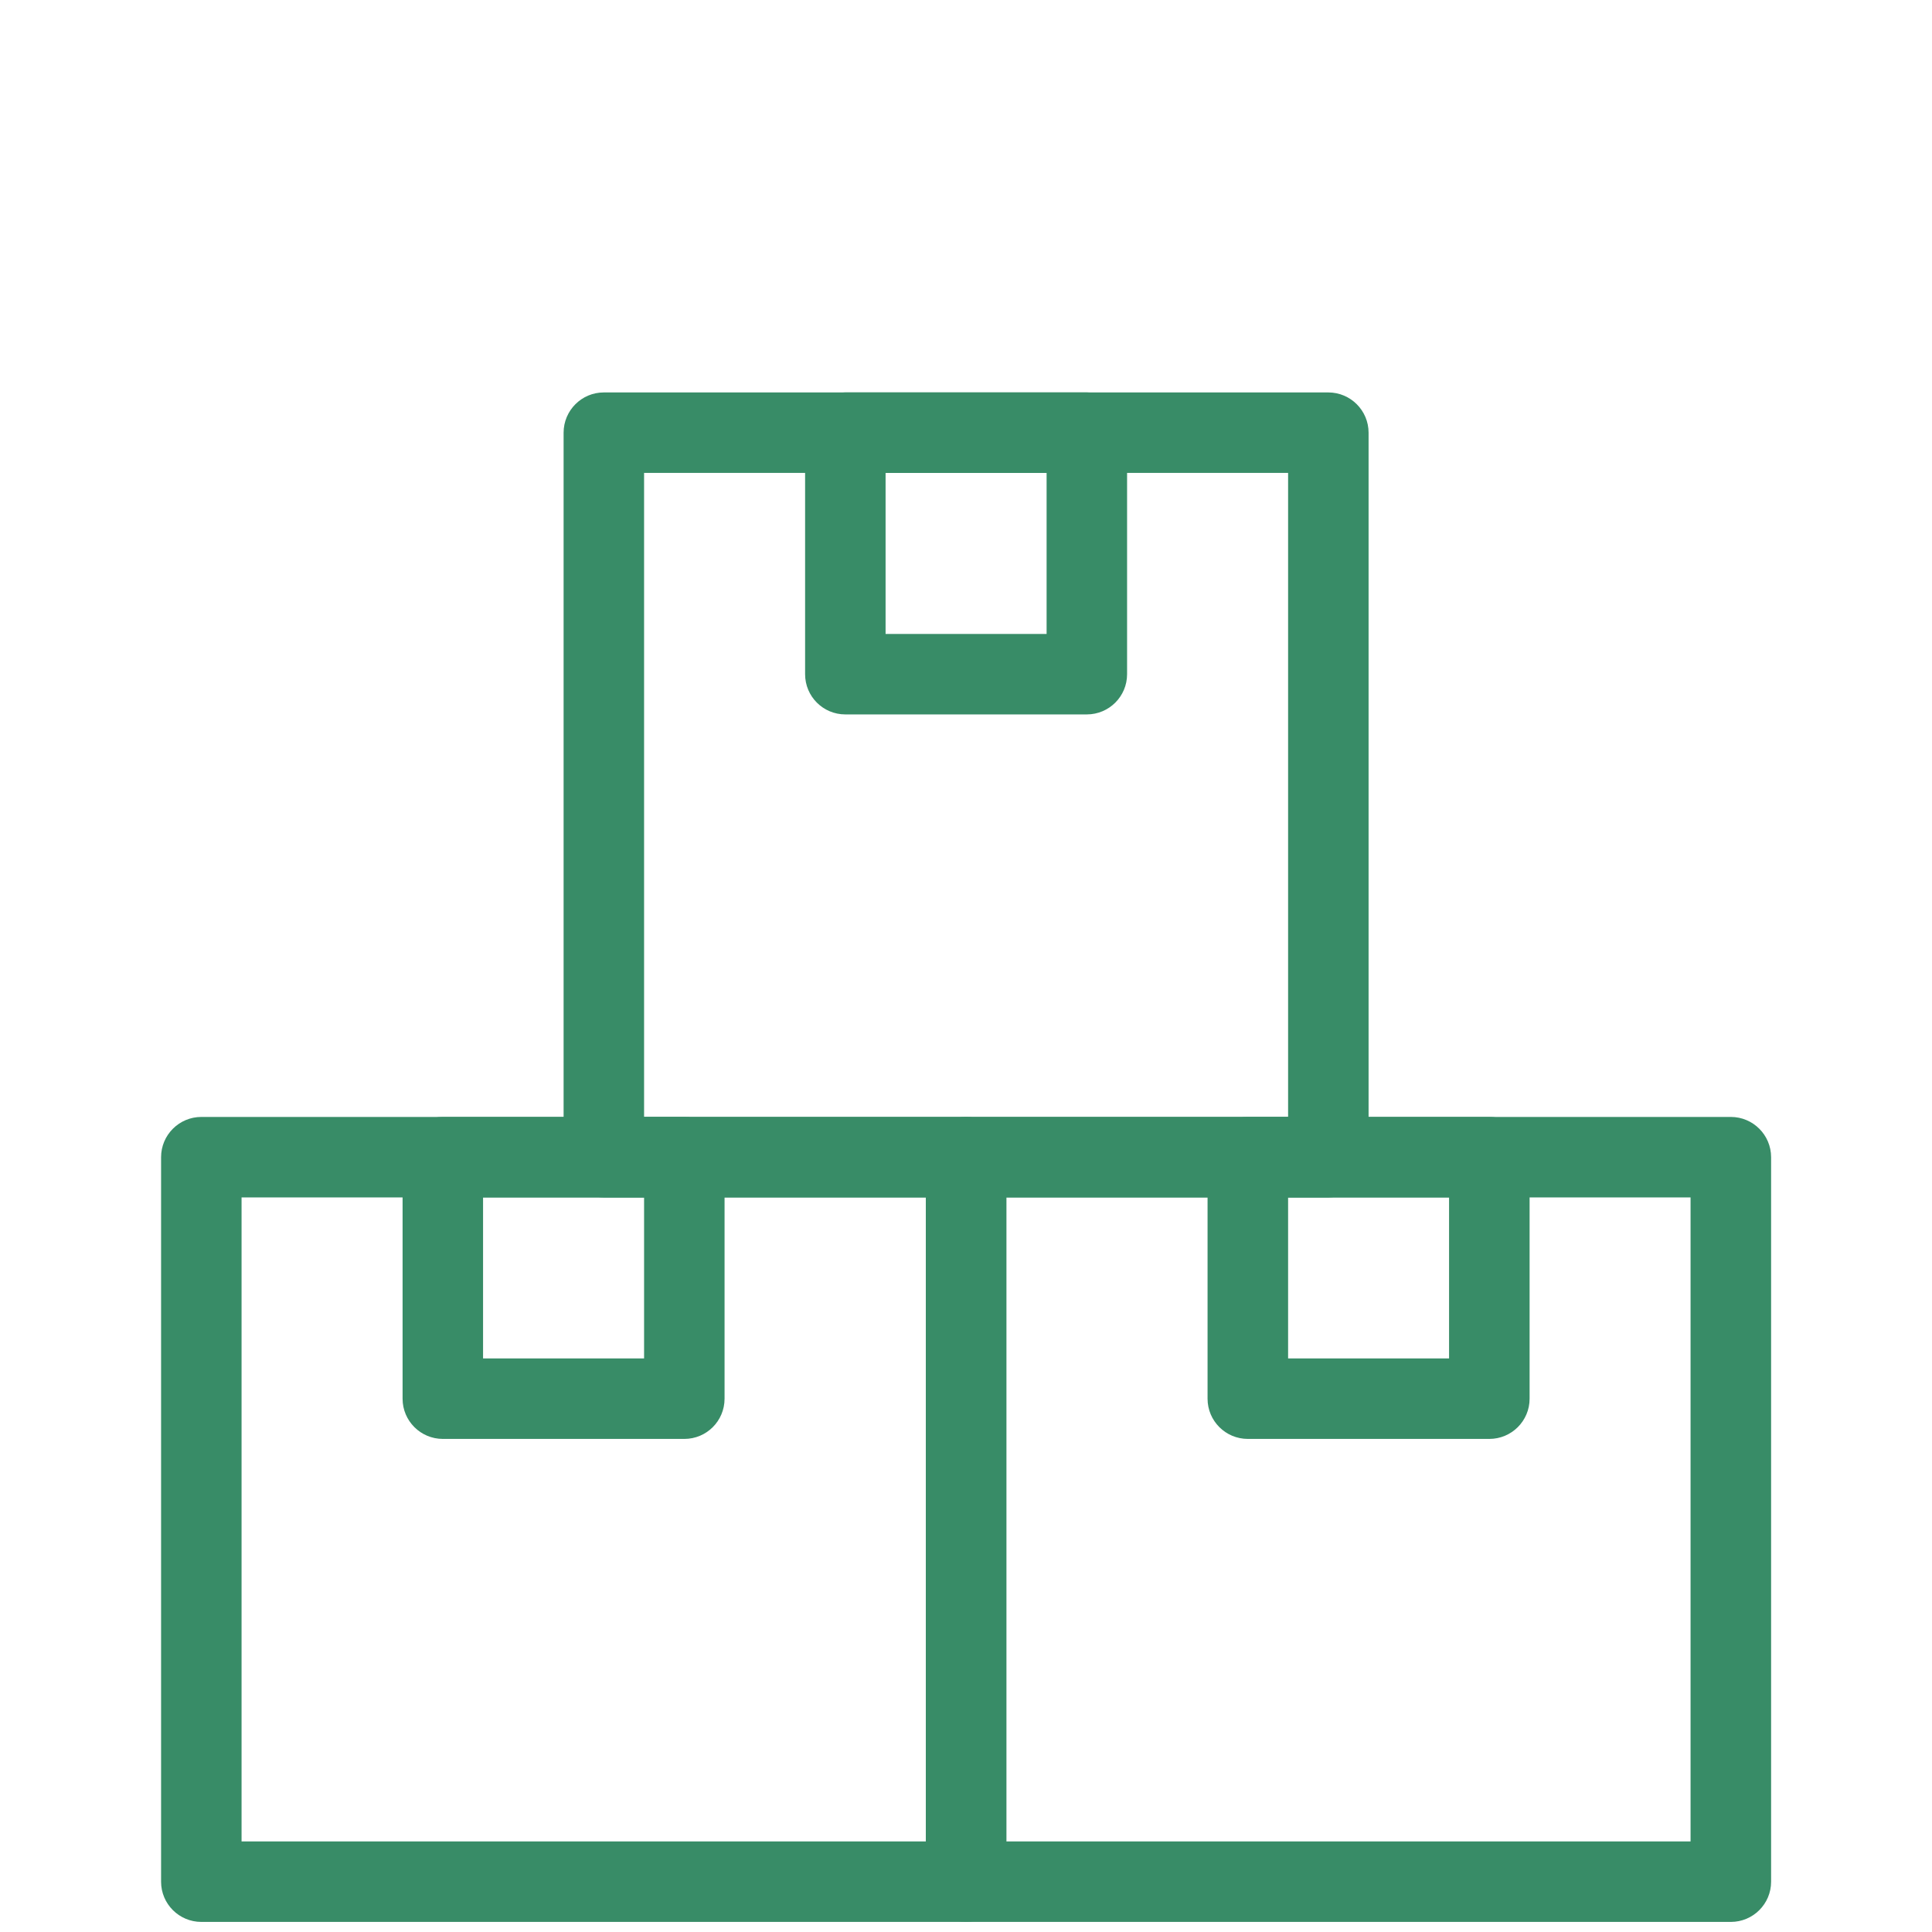
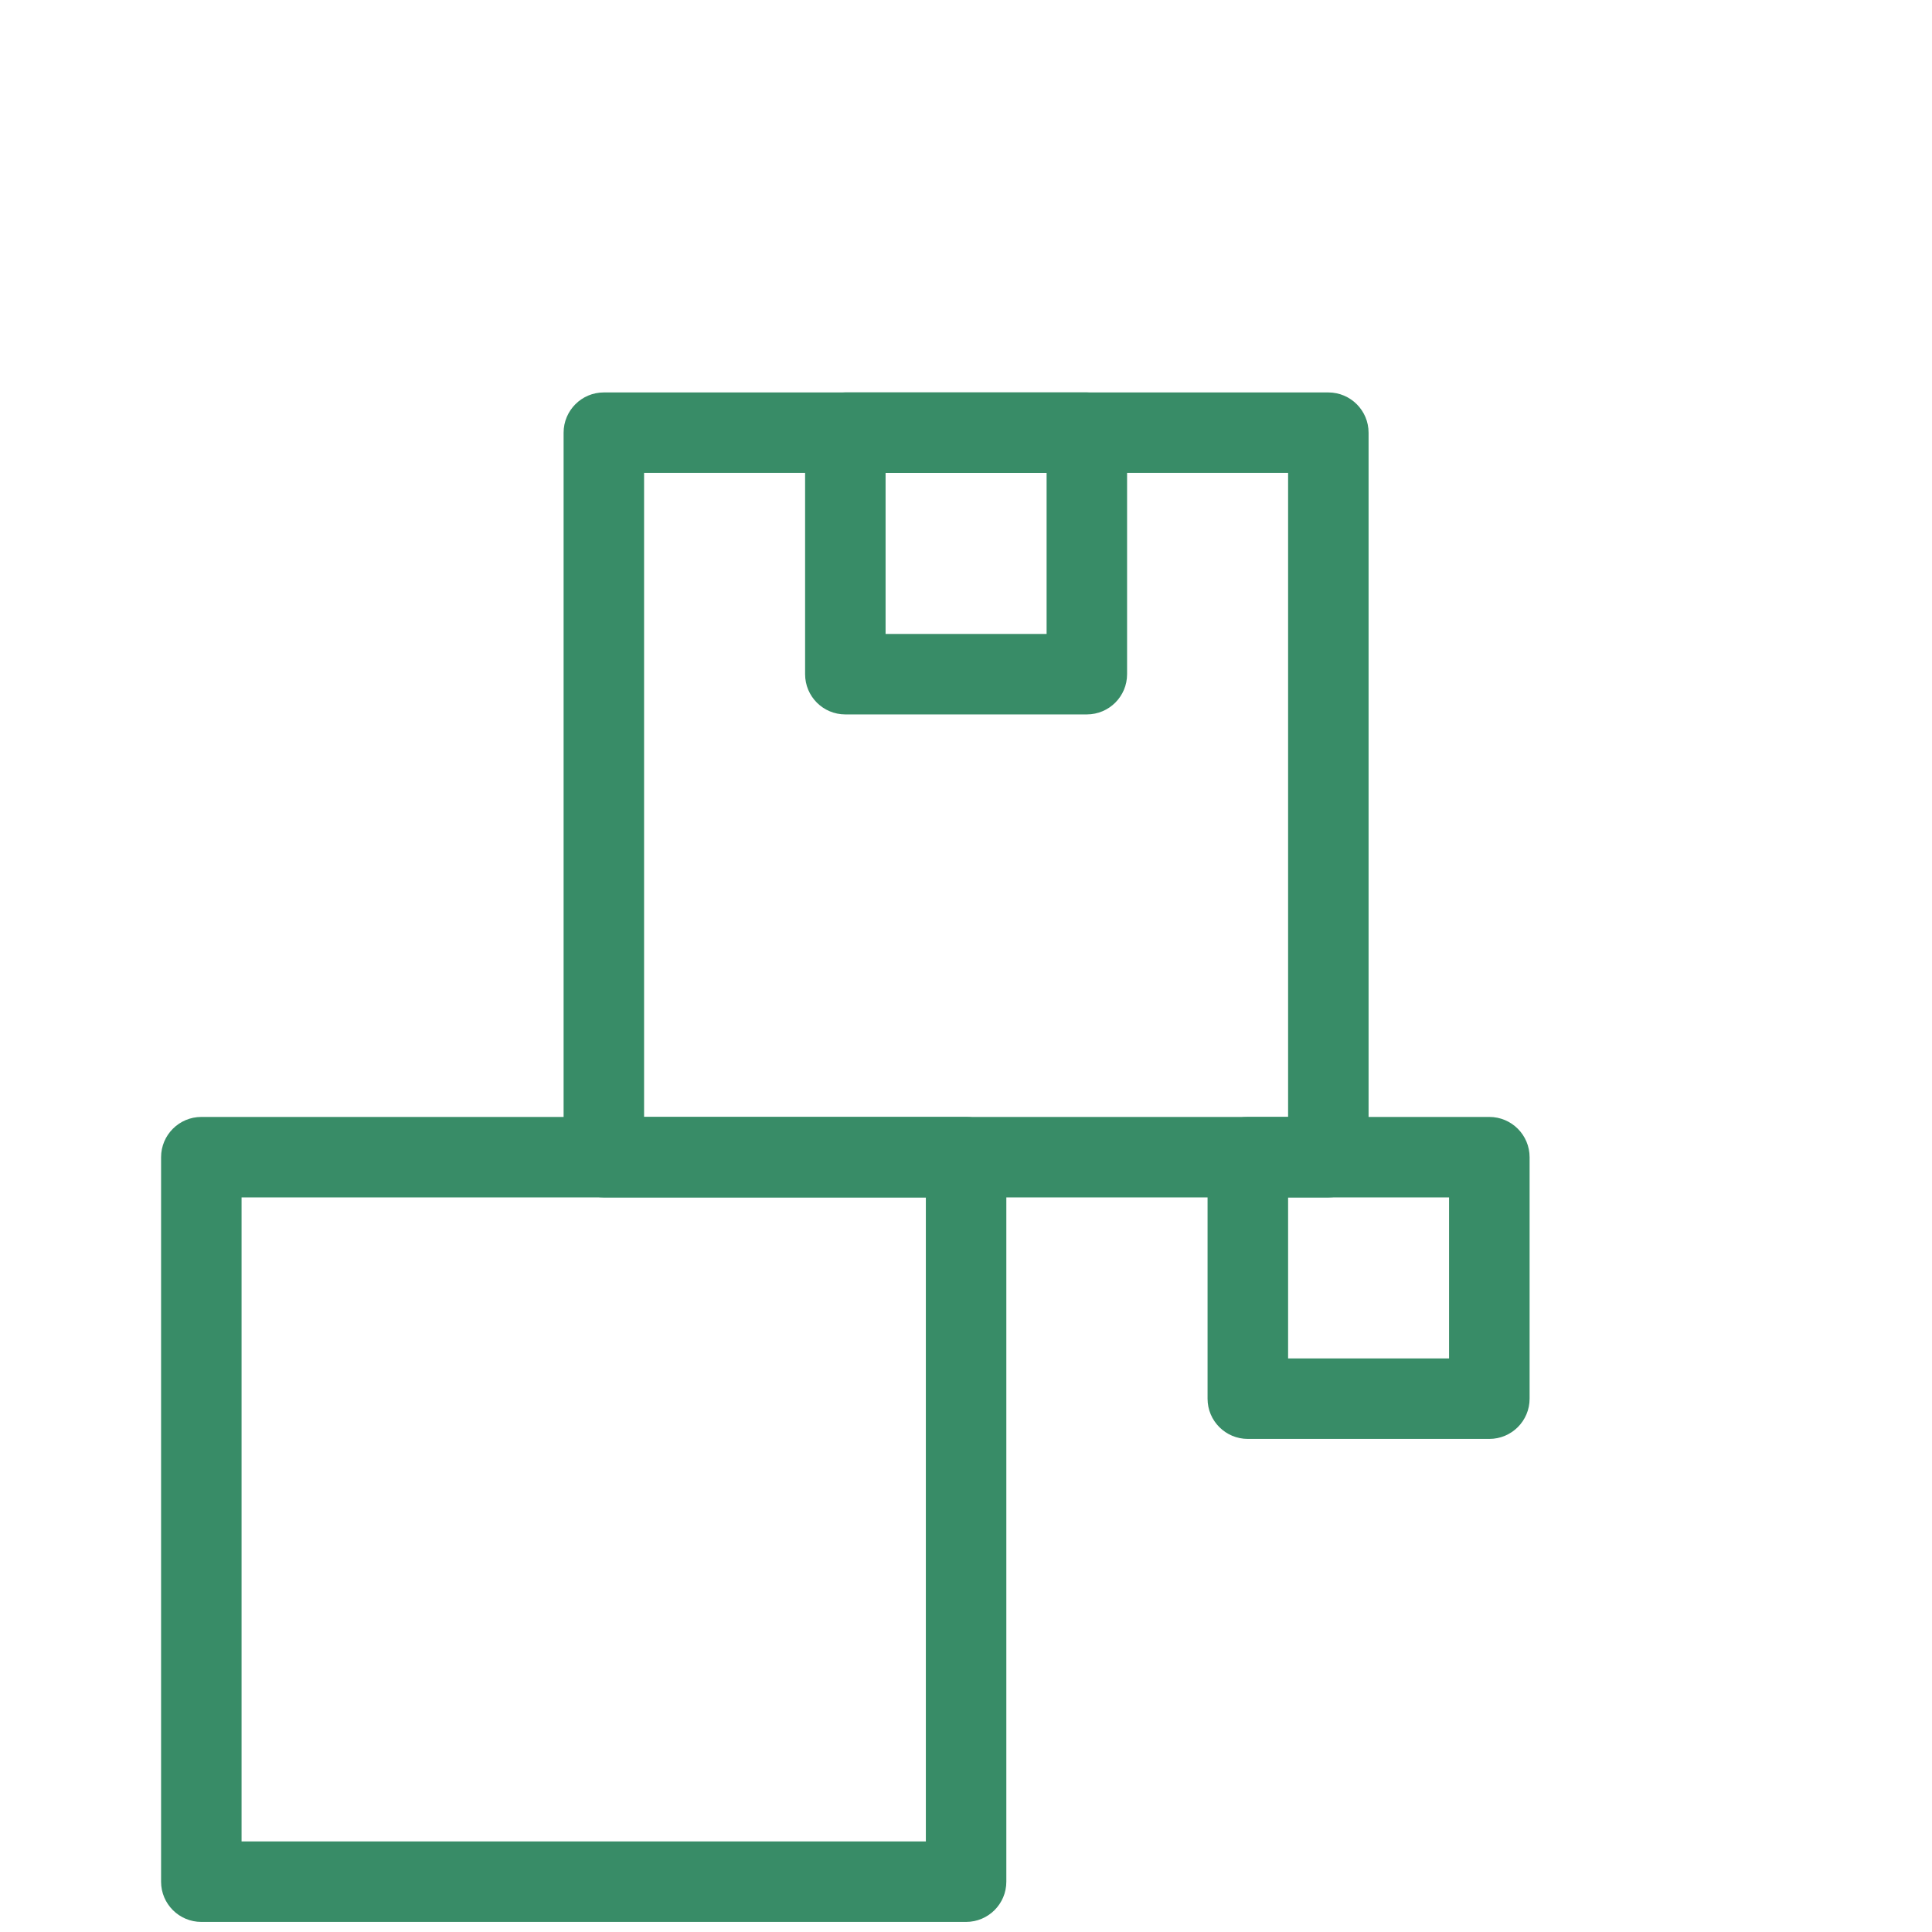
<svg xmlns="http://www.w3.org/2000/svg" width="32" height="32" viewBox="0 0 32 32" fill="none">
  <g id=".beeontrade icons">
    <g id="Vector">
      <path d="M22.001 19.833H10.001C9.633 19.833 9.335 19.535 9.335 19.167V7.167C9.335 6.799 9.633 6.5 10.001 6.5H22.001C22.369 6.5 22.668 6.799 22.668 7.167V19.167C22.668 19.535 22.369 19.833 22.001 19.833ZM10.668 18.5H21.335V7.833H10.668V18.5Z" fill="#388C67" />
      <path d="M18.001 11.833H14.001C13.633 11.833 13.335 11.535 13.335 11.167V7.167C13.335 6.799 13.633 6.5 14.001 6.5H18.001C18.369 6.5 18.668 6.799 18.668 7.167V11.167C18.668 11.535 18.369 11.833 18.001 11.833ZM14.668 10.5H17.335V7.833H14.668V10.5ZM16.001 31.833H3.335C2.967 31.833 2.668 31.535 2.668 31.167V19.167C2.668 18.799 2.967 18.5 3.335 18.5H16.001C16.369 18.5 16.668 18.799 16.668 19.167V31.167C16.668 31.535 16.369 31.833 16.001 31.833ZM4.001 30.5H15.335V19.833H4.001V30.5Z" fill="#388C67" />
-       <path d="M11.335 23.833H7.335C6.967 23.833 6.668 23.535 6.668 23.167V19.167C6.668 18.799 6.967 18.5 7.335 18.5H11.335C11.703 18.5 12.001 18.799 12.001 19.167V23.167C12.001 23.535 11.703 23.833 11.335 23.833ZM8.001 22.5H10.668V19.833H8.001V22.5ZM28.668 31.833H16.001C15.633 31.833 15.335 31.535 15.335 31.167V19.167C15.335 18.799 15.633 18.5 16.001 18.5H28.668C29.036 18.5 29.335 18.799 29.335 19.167V31.167C29.335 31.535 29.036 31.833 28.668 31.833ZM16.668 30.5H28.001V19.833H16.668V30.5Z" fill="#388C67" />
      <path d="M24.668 23.833H20.668C20.3 23.833 20.001 23.535 20.001 23.167V19.167C20.001 18.799 20.3 18.5 20.668 18.5H24.668C25.036 18.5 25.335 18.799 25.335 19.167V23.167C25.335 23.535 25.036 23.833 24.668 23.833ZM21.335 22.5H24.001V19.833H21.335V22.5Z" fill="#388C67" />
    </g>
  </g>
</svg>